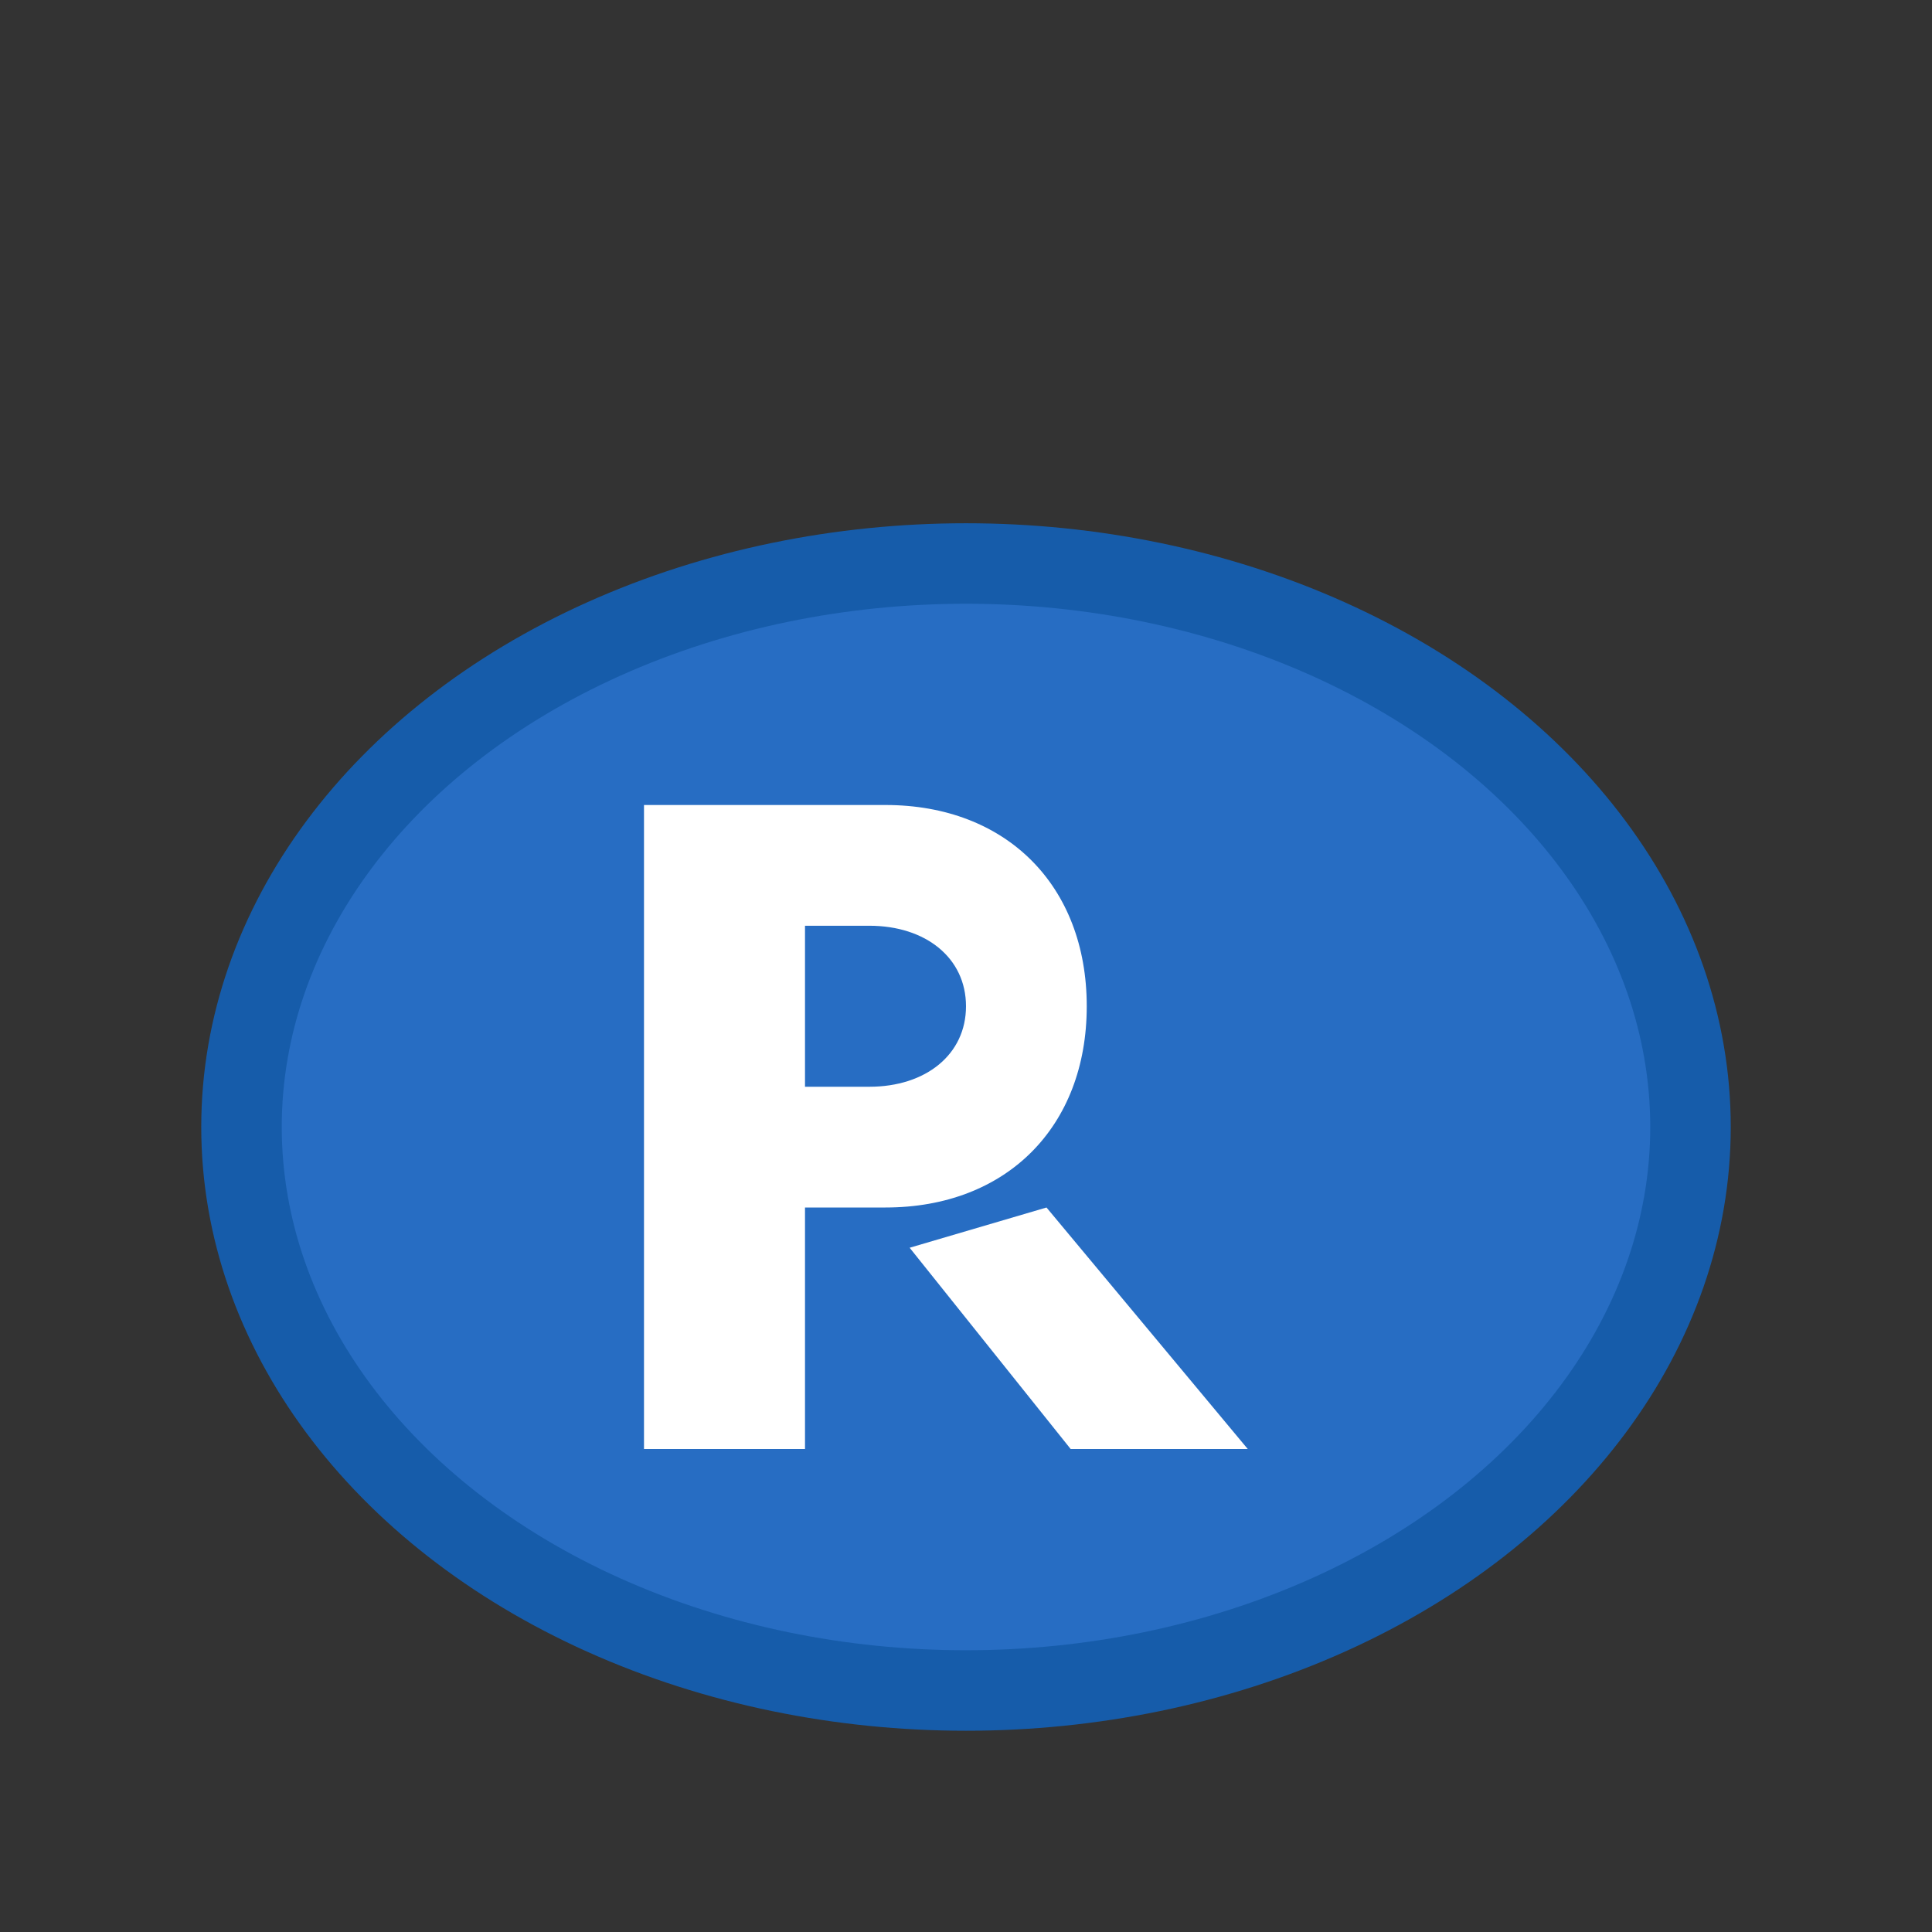
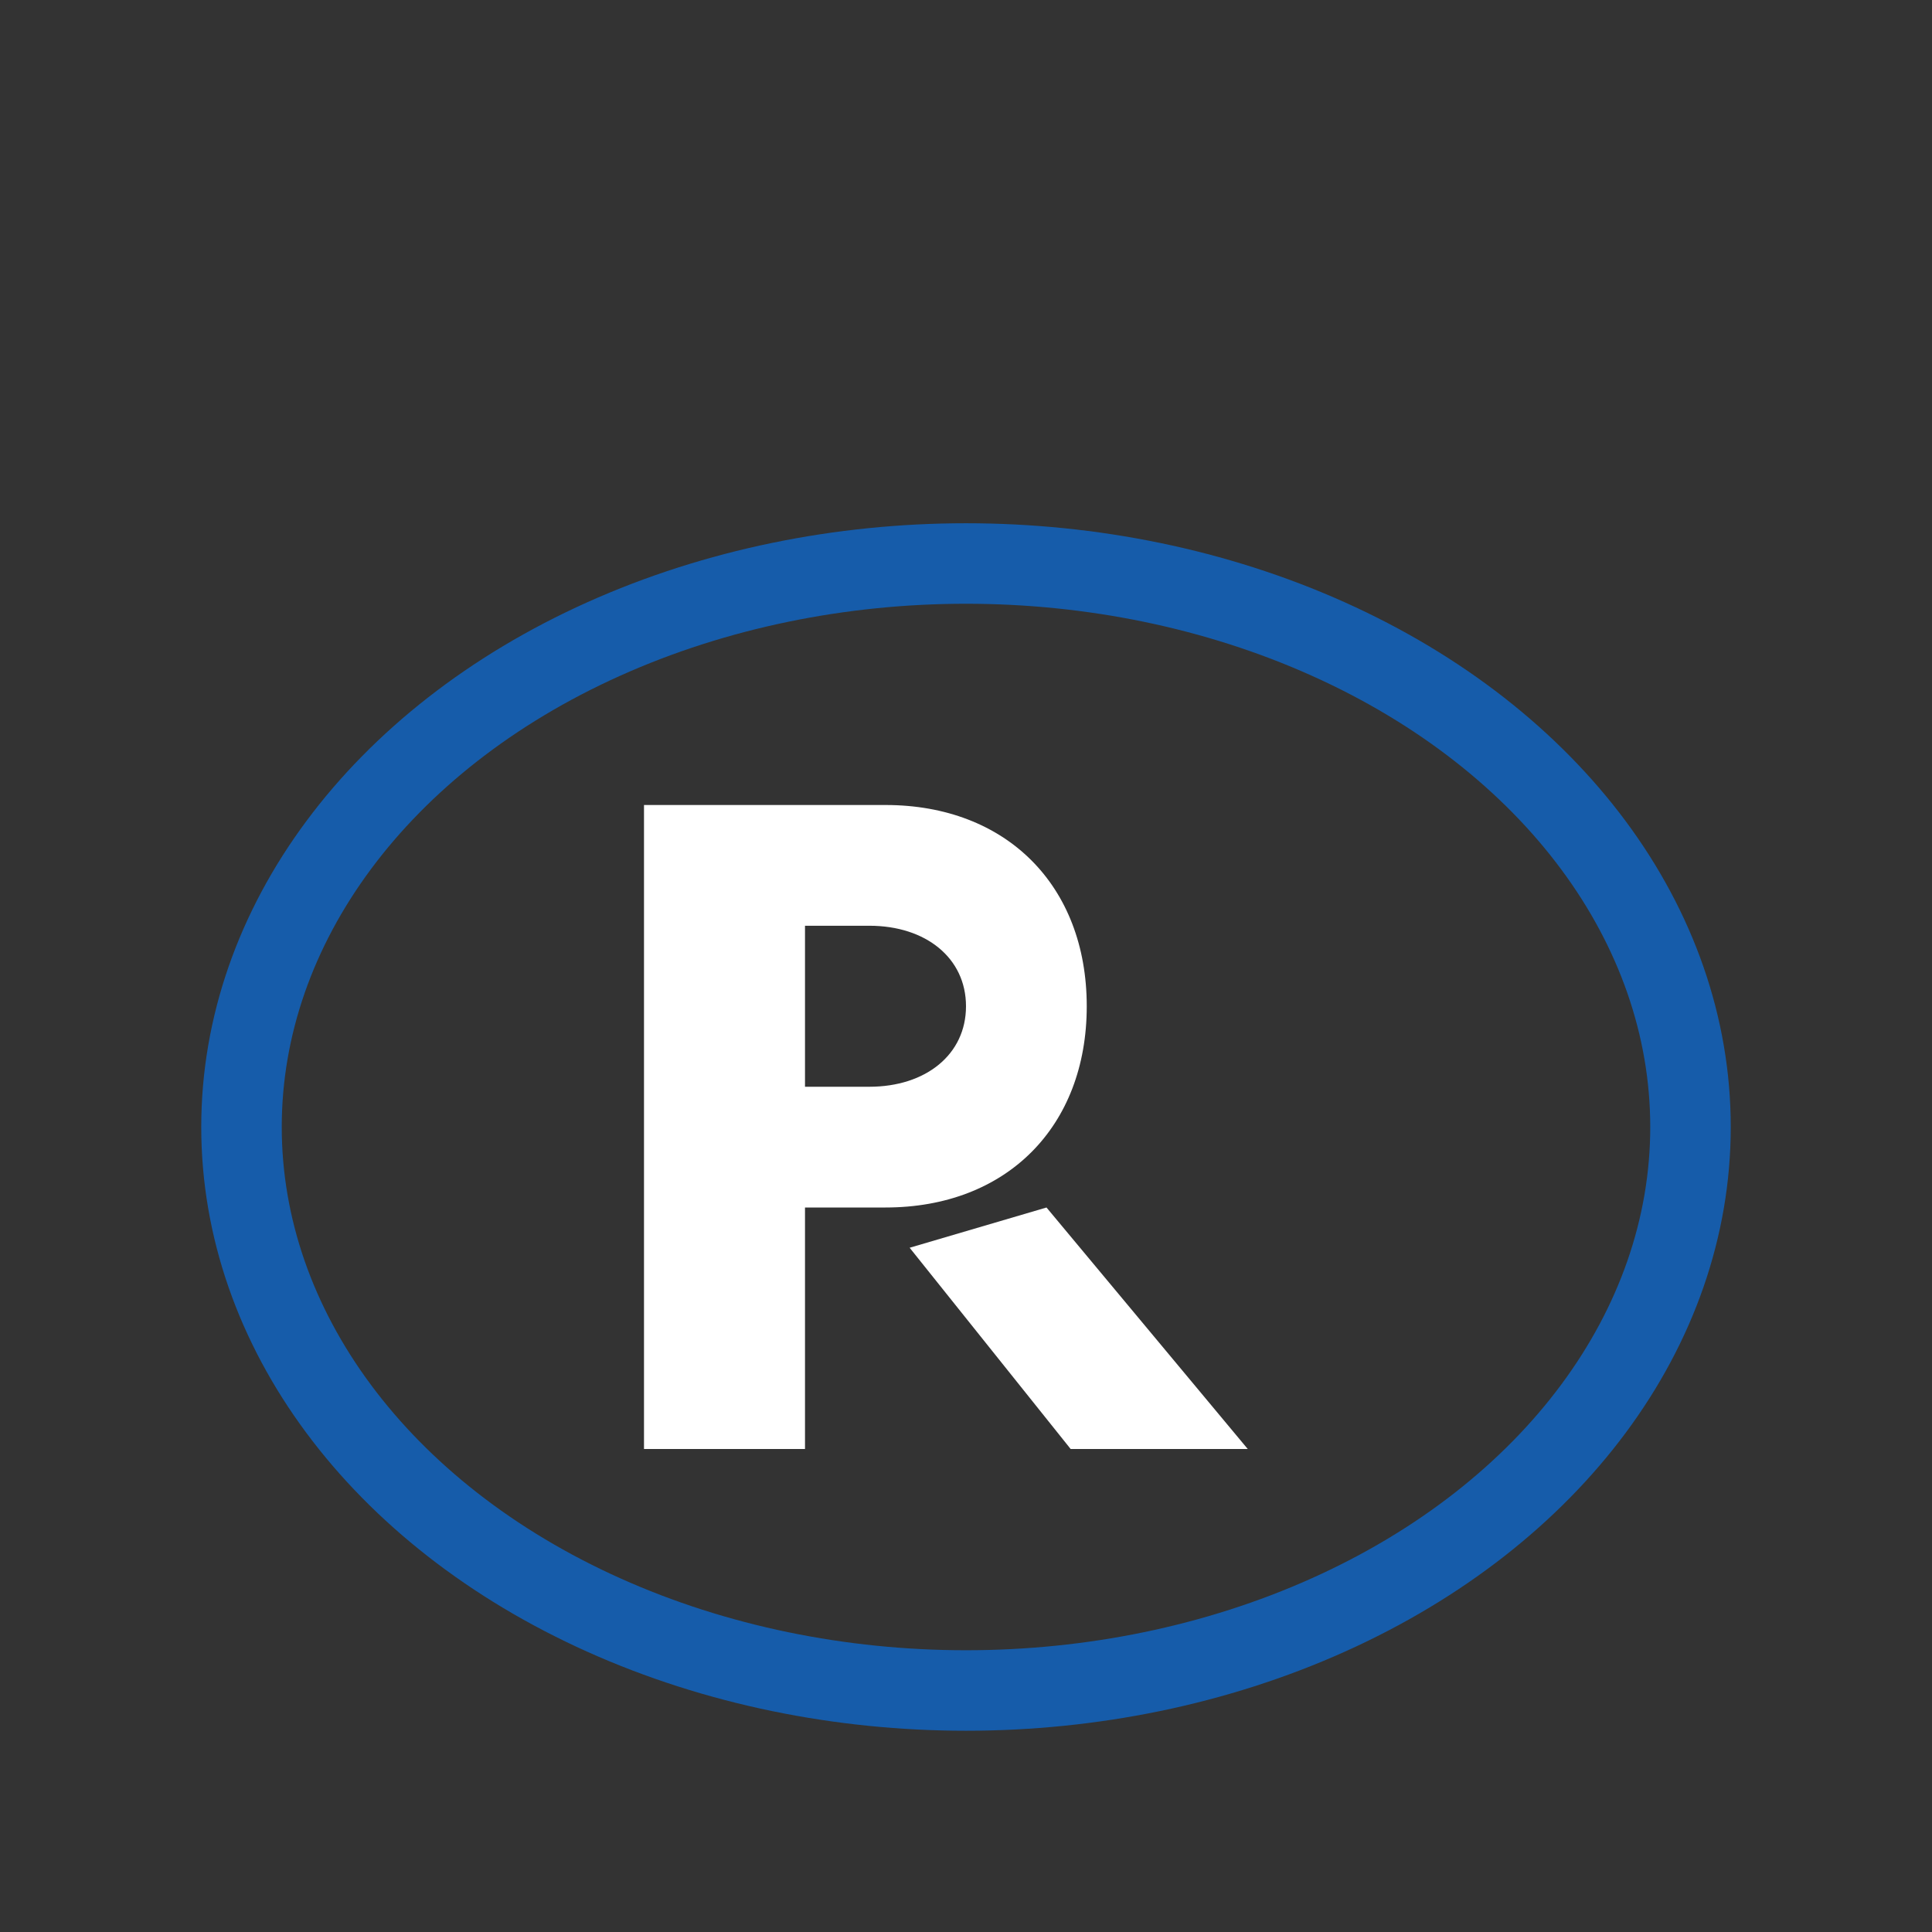
<svg xmlns="http://www.w3.org/2000/svg" viewBox="0 0 24 24" fill="none">
  <rect x="0" y="0" width="24" height="24" fill="#333333" stroke="none" />
-   <ellipse cx="12" cy="14" rx="9" ry="7" fill="#276DC3" />
  <path d="M8 10h3c1.5 0 2.5 1 2.5 2.5S12.5 15 11 15H10v3H8v-8zm2 3.5h.8c.7 0 1.2-.4 1.2-1s-.5-1-1.2-1H10v2z" fill="#fff" />
  <path d="M13 15l2.5 3h-2.2l-2-2.5" fill="#fff" />
  <ellipse cx="12" cy="14" rx="9" ry="7" fill="none" stroke="#165CAA" stroke-width="1" />
</svg>